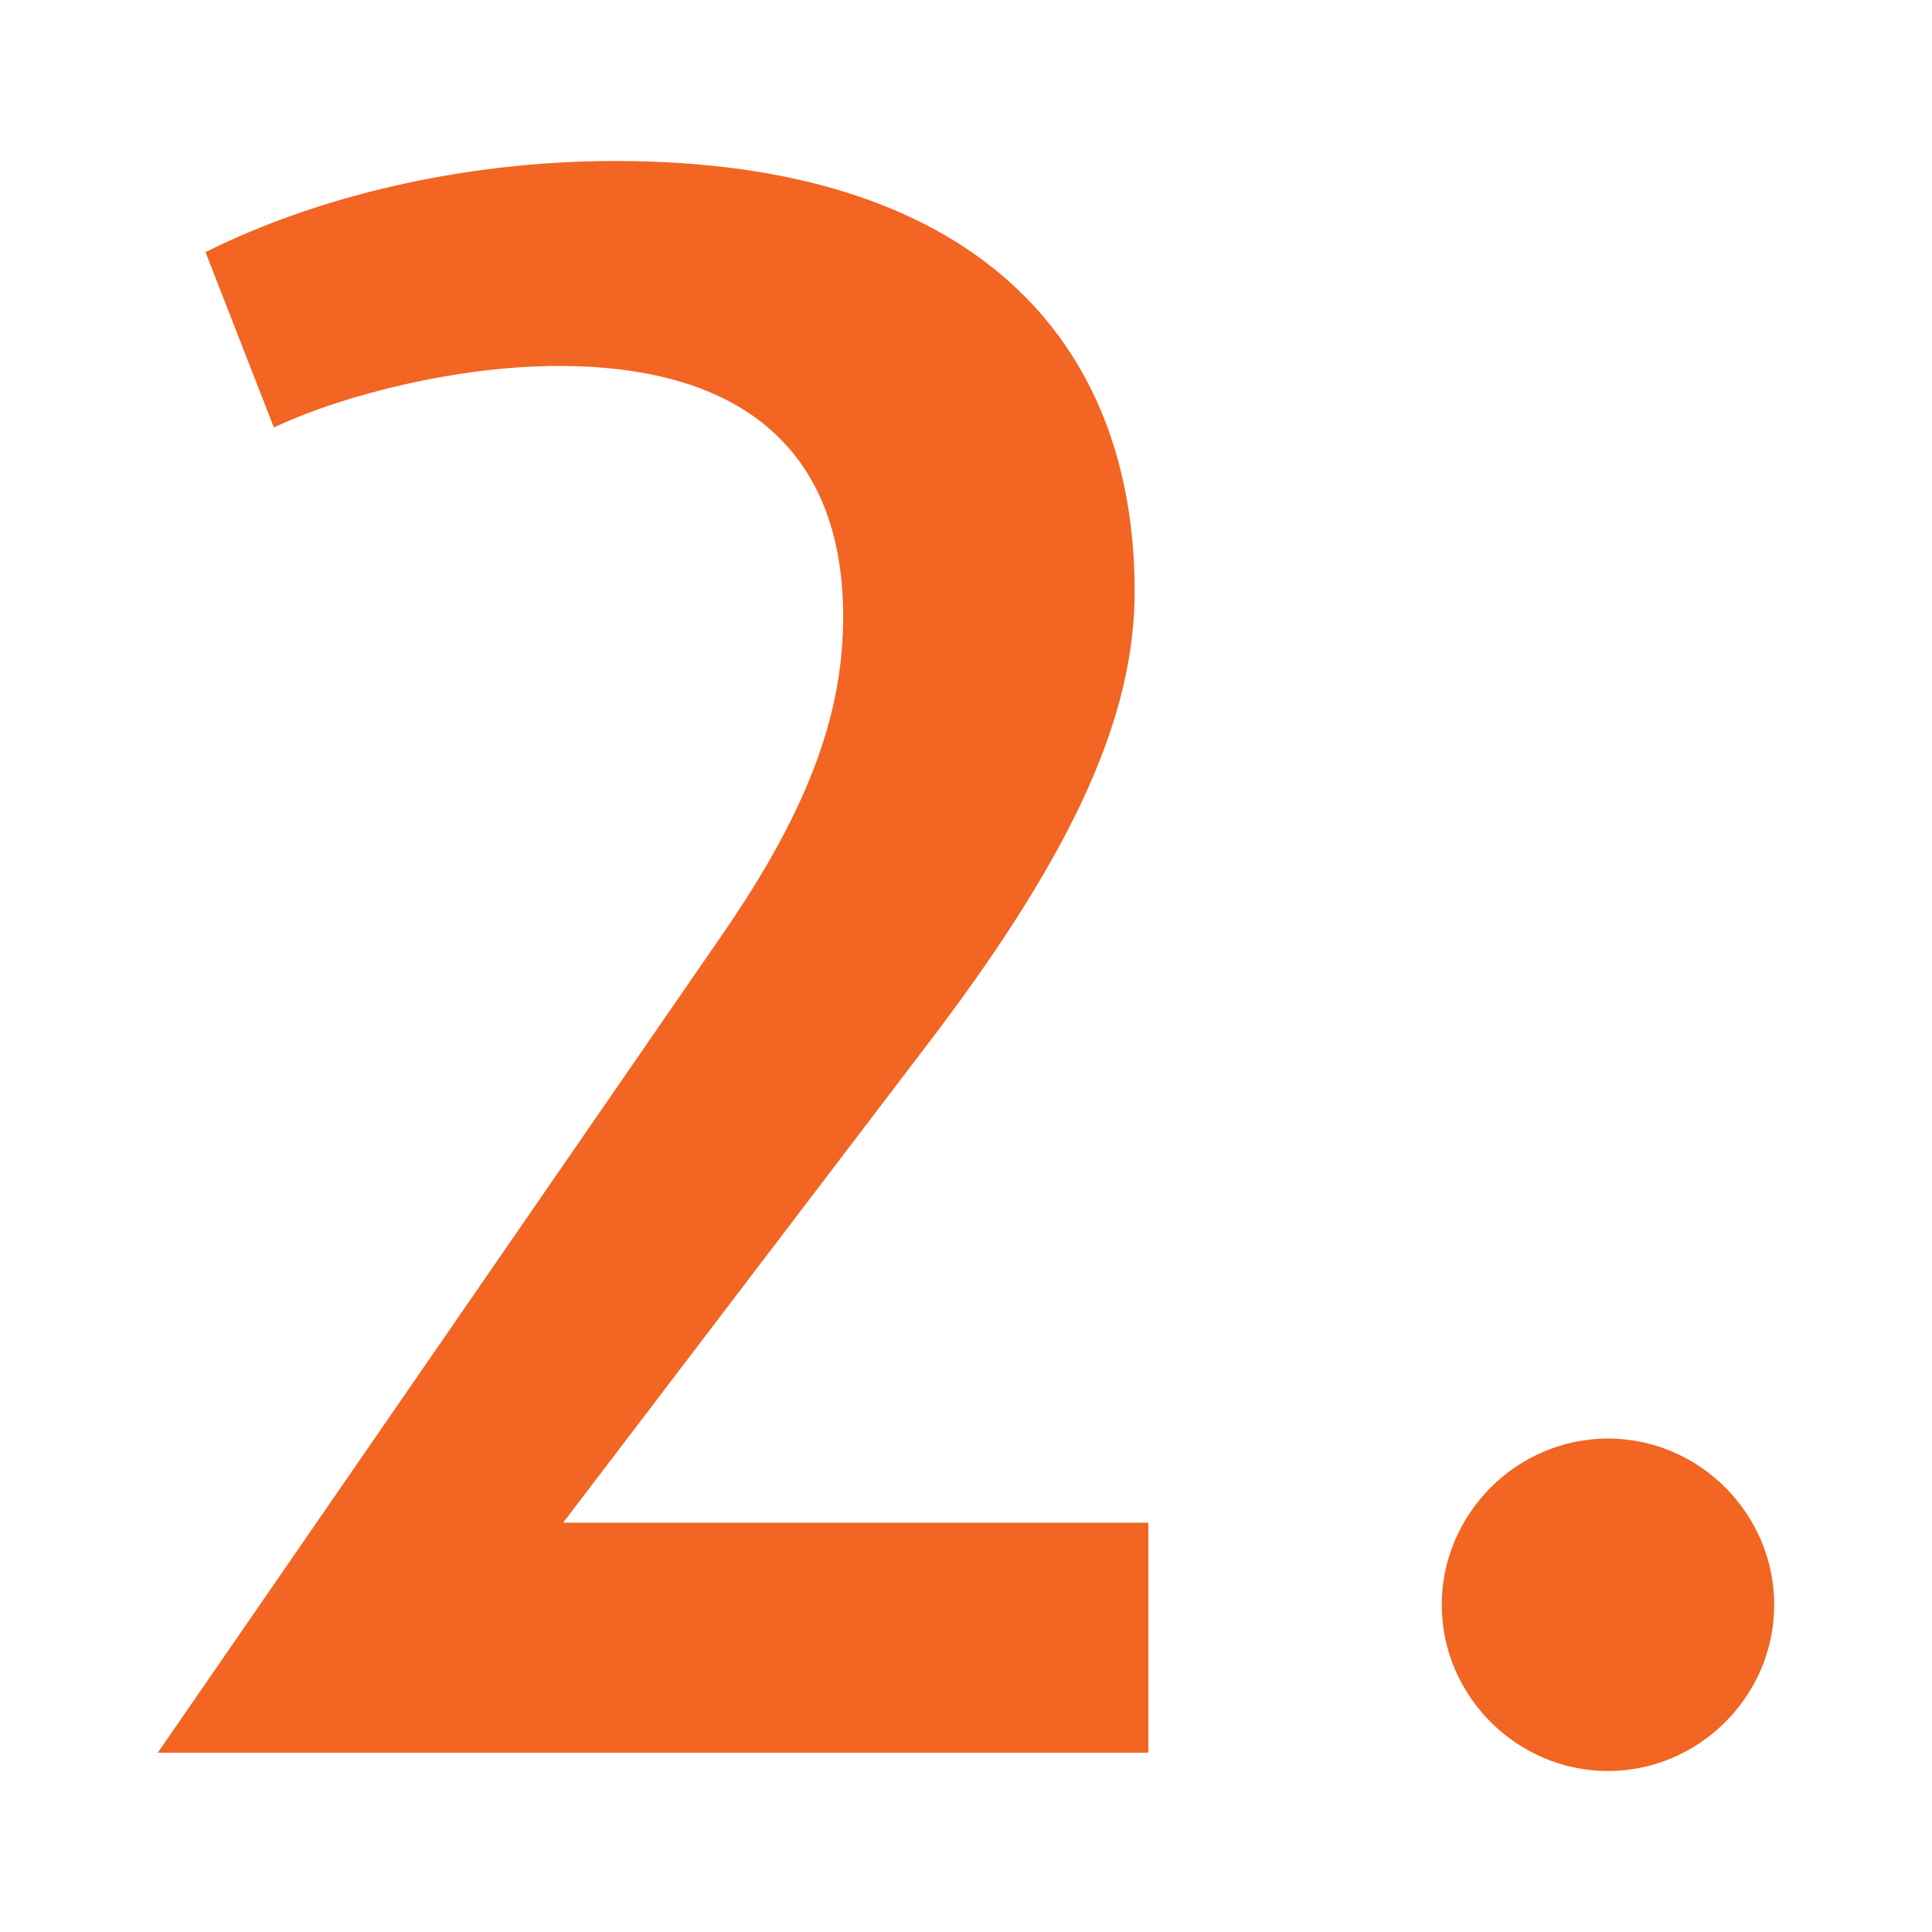
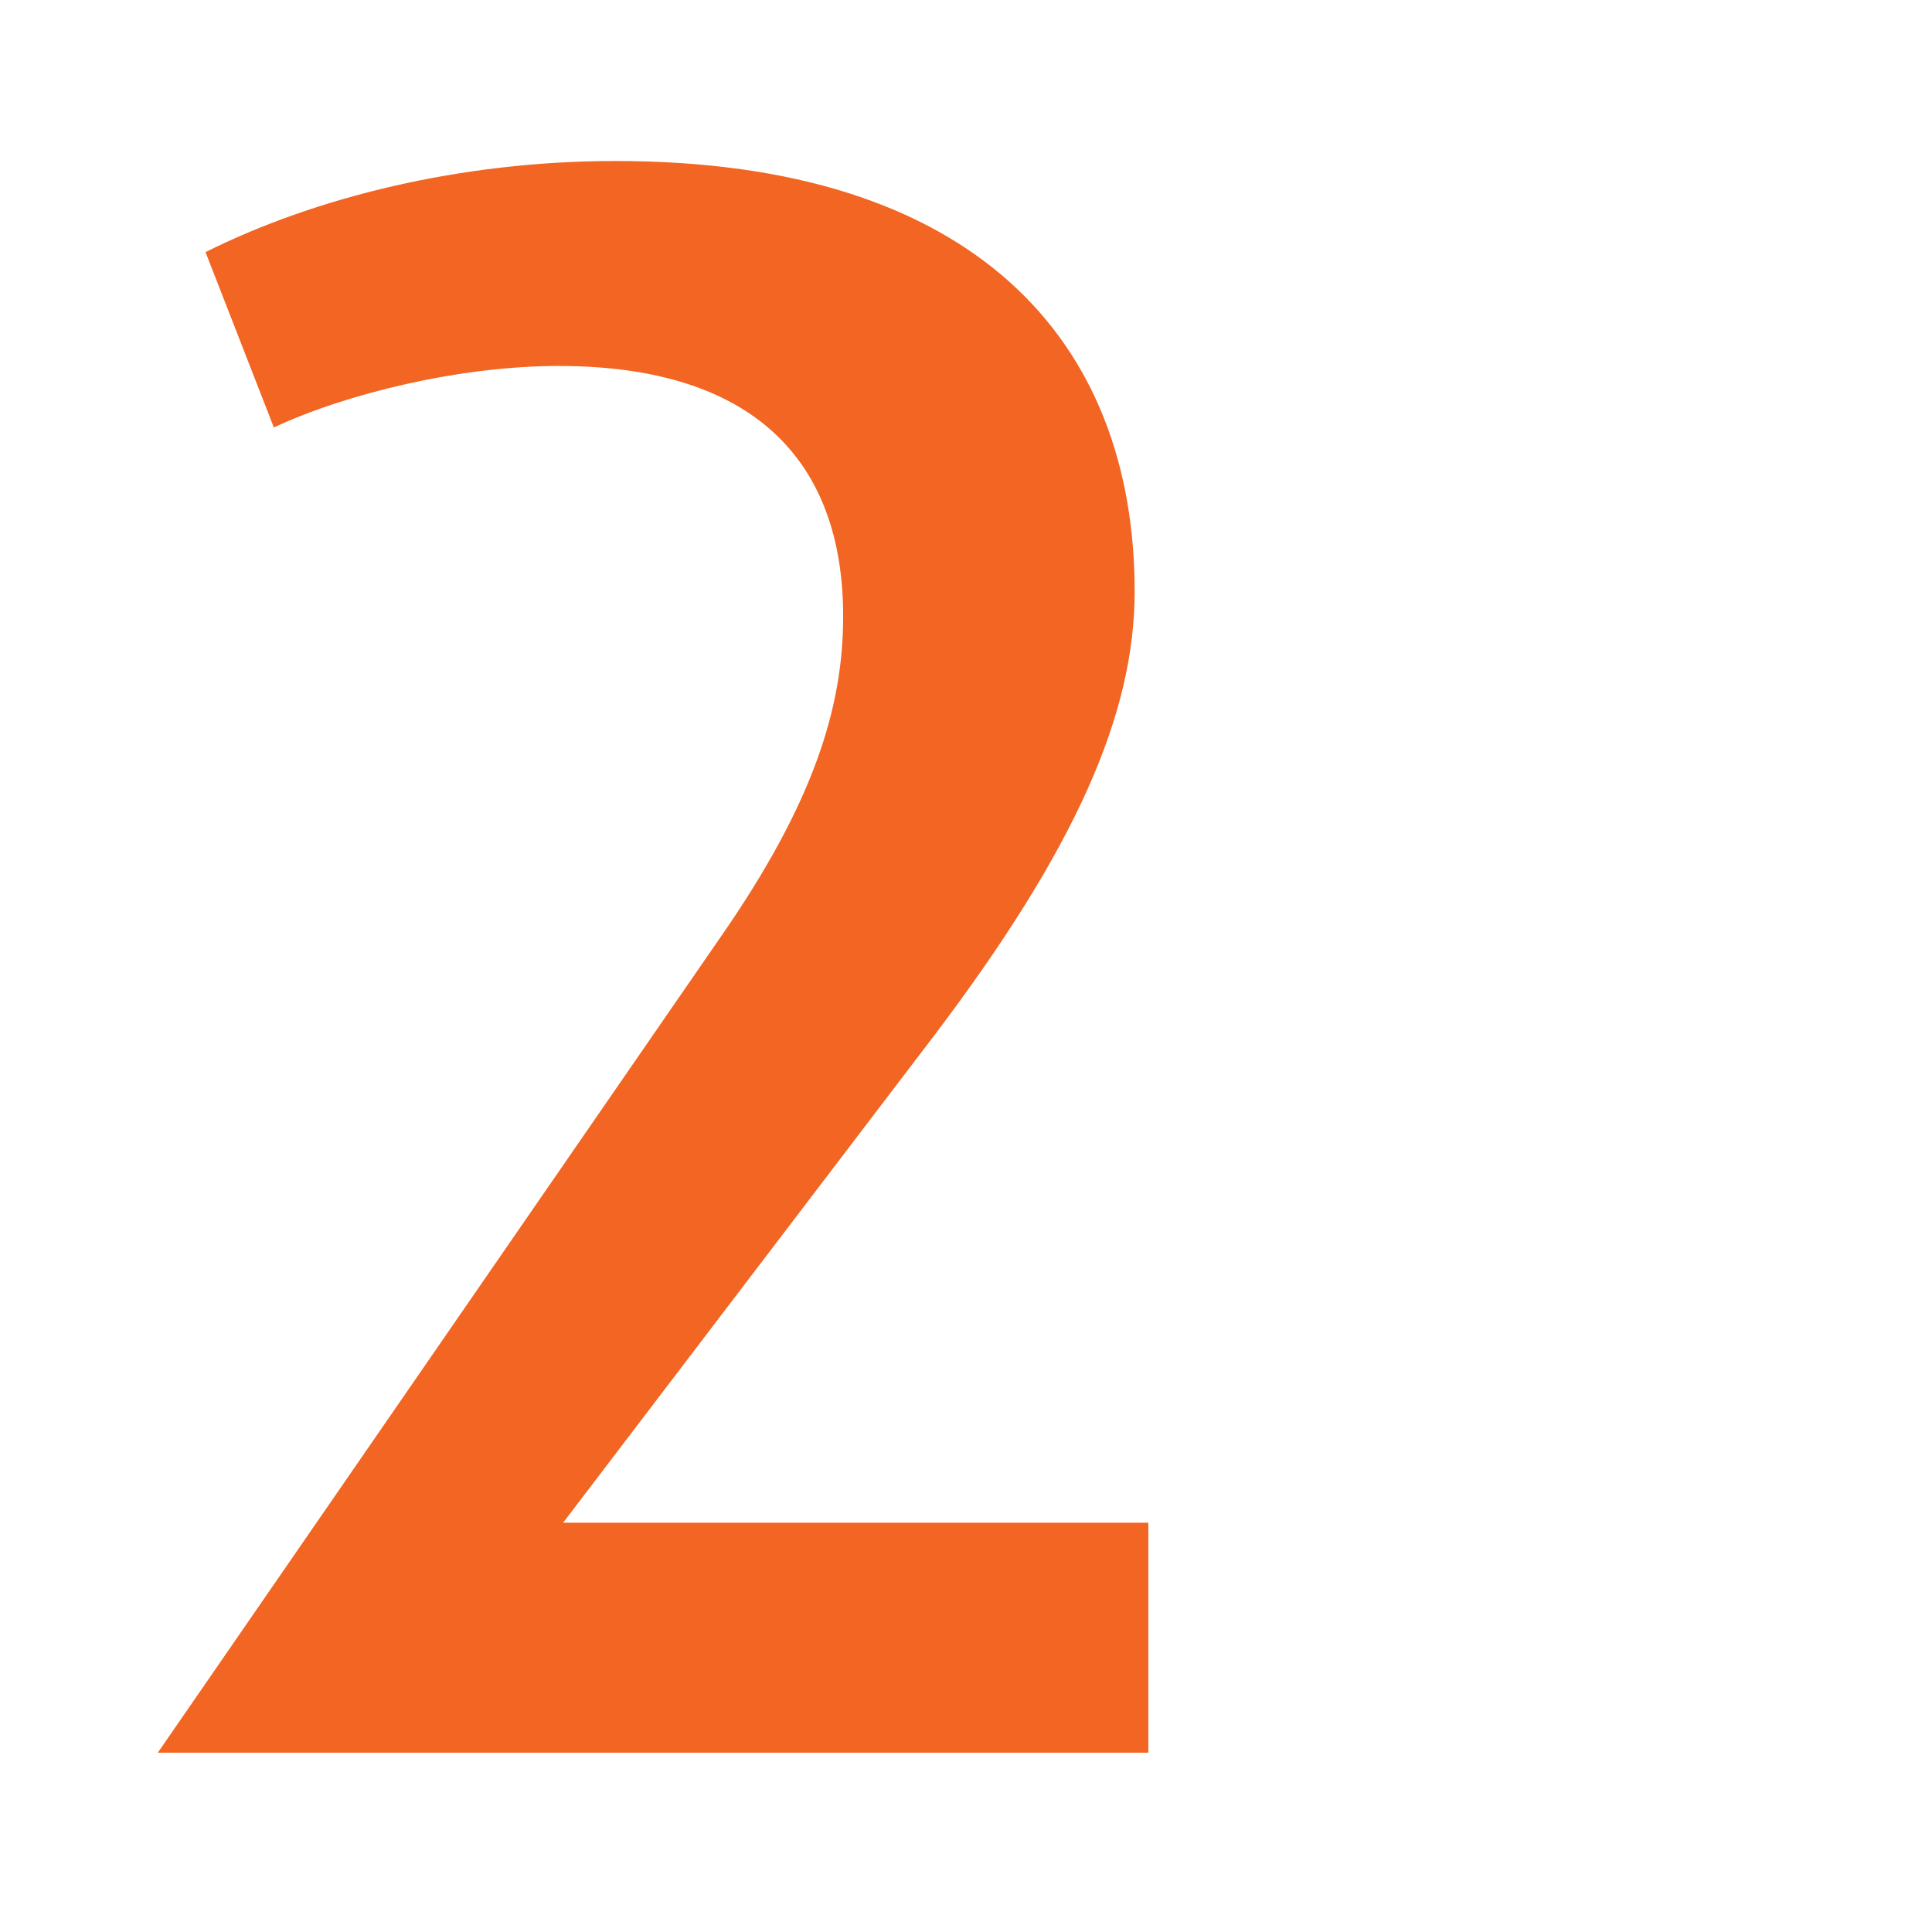
<svg xmlns="http://www.w3.org/2000/svg" version="1.1" id="Ebene_1" x="0px" y="0px" viewBox="0 0 24 24" enable-background="new 0 0 24 24" xml:space="preserve">
  <g>
    <path fill="#F26522" d="M1.96,21.773l6.987-10.126c1.16-1.669,1.527-2.857,1.527-3.99   c0-1.924-1.103-3.111-3.536-3.111c-1.217,0-2.631,0.34-3.536,0.764L2.553,3.132C3.911,2.453,5.721,2,7.645,2   c4.469,0,6.45,2.236,6.45,5.347c0,1.527-0.735,3.197-2.489,5.515l-4.611,6.054h7.27v2.857H1.96z" />
-     <path fill="#F26522" d="M19.975,22c-1.132,0-2.065-0.933-2.065-2.064c0-1.132,0.933-2.066,2.065-2.066   s2.065,0.933,2.065,2.066C22.04,21.067,21.107,22,19.975,22z" />
  </g>
</svg>